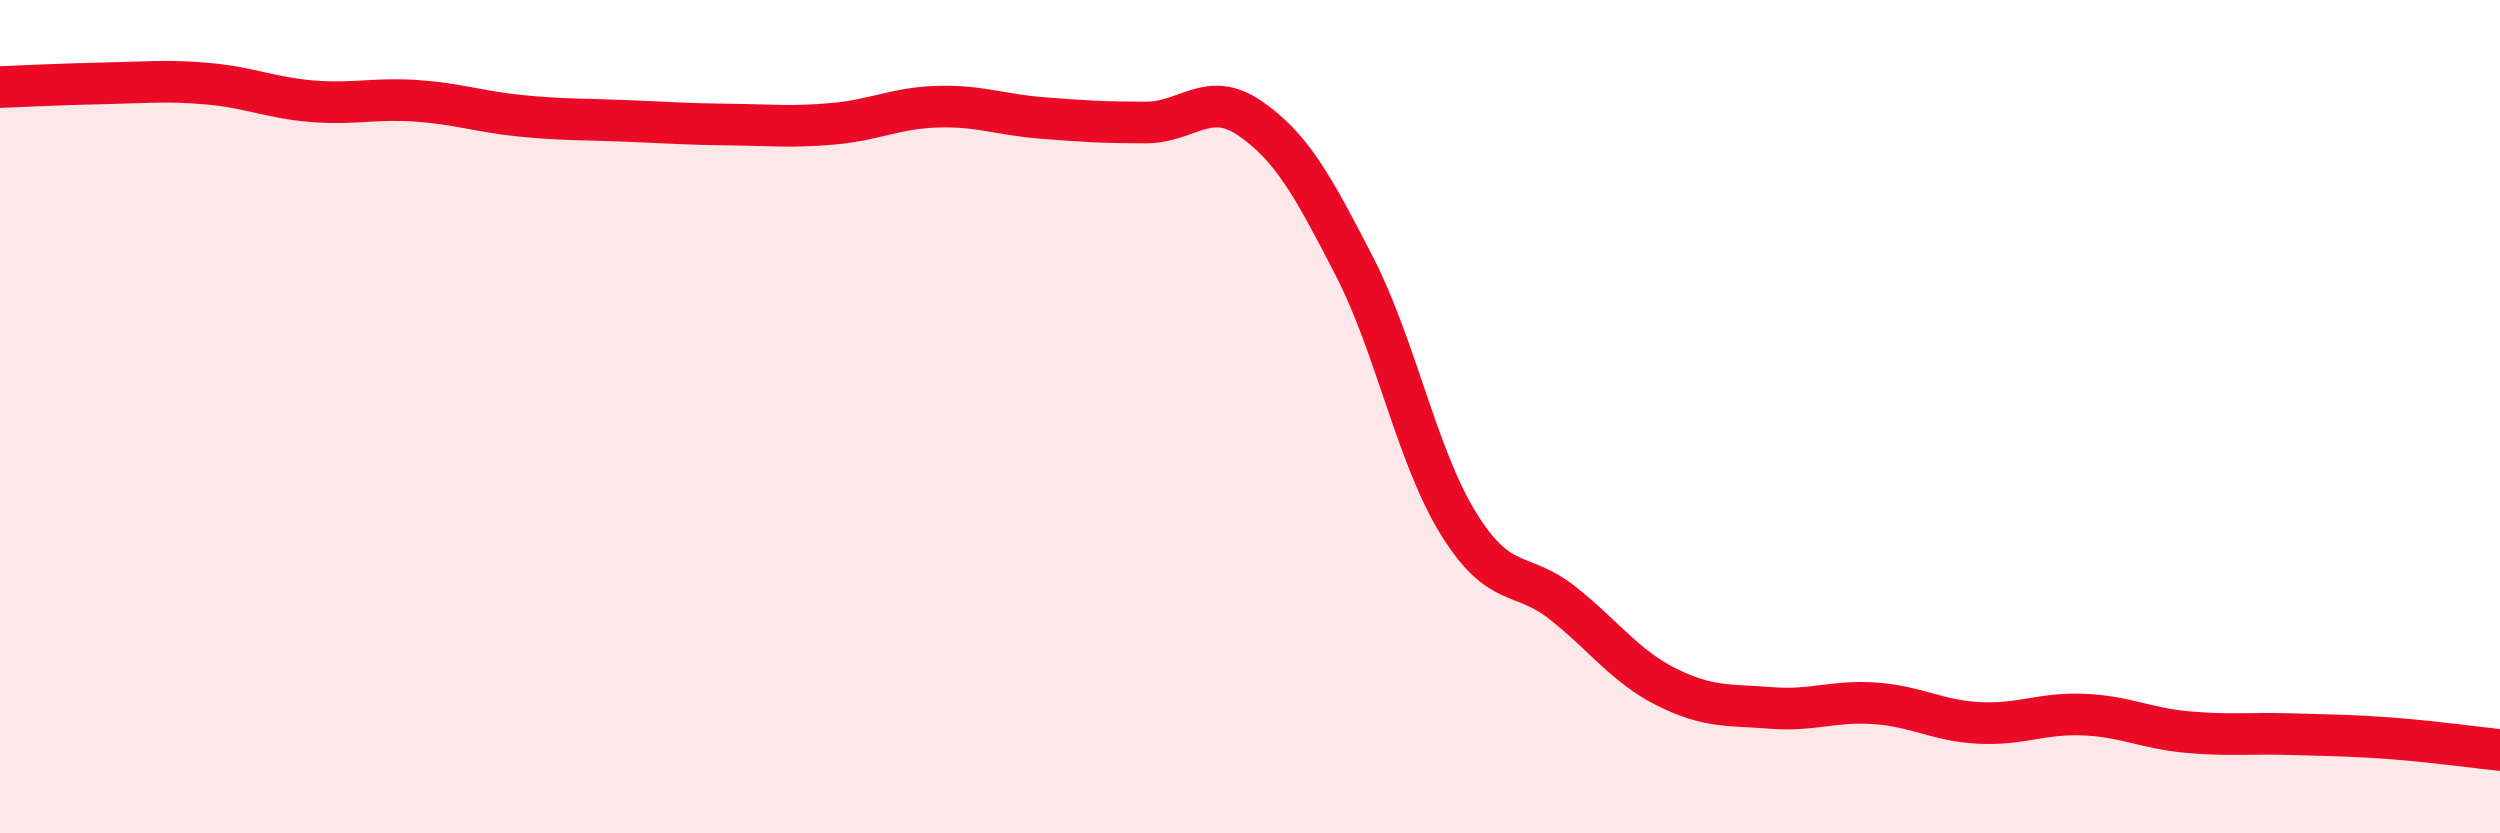
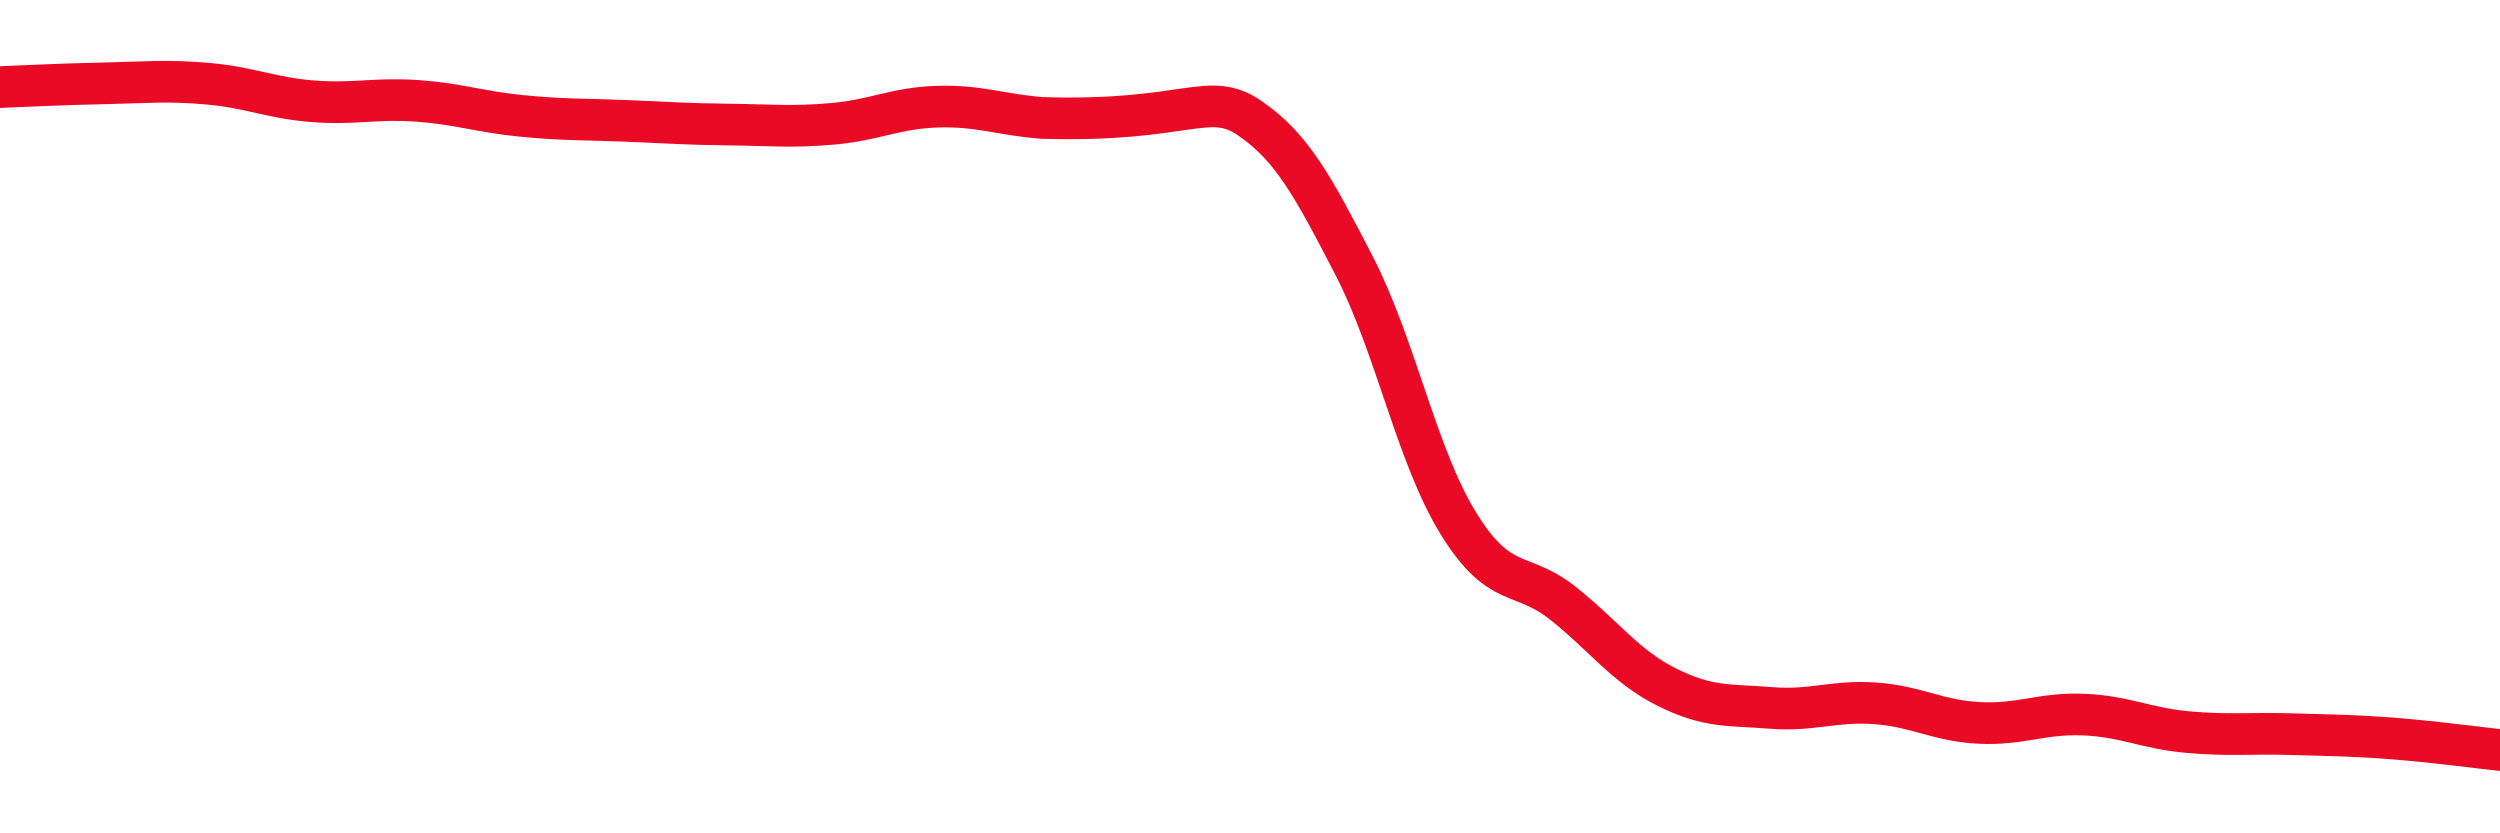
<svg xmlns="http://www.w3.org/2000/svg" width="60" height="20" viewBox="0 0 60 20">
-   <path d="M 0,2.09 C 0.5,2.07 1.5,2.02 2.5,2 C 3.5,1.98 4,1.92 5,2.01 C 6,2.1 6.5,2.35 7.5,2.43 C 8.5,2.51 9,2.35 10,2.42 C 11,2.49 11.5,2.68 12.5,2.78 C 13.5,2.88 14,2.86 15,2.9 C 16,2.94 16.5,2.98 17.5,2.99 C 18.5,3 19,3.06 20,2.97 C 21,2.88 21.5,2.59 22.5,2.56 C 23.5,2.53 24,2.75 25,2.83 C 26,2.91 26.5,2.94 27.5,2.94 C 28.5,2.94 29,2.15 30,2.84 C 31,3.53 31.5,4.44 32.5,6.38 C 33.5,8.32 34,10.94 35,12.56 C 36,14.18 36.5,13.68 37.5,14.47 C 38.5,15.26 39,15.99 40,16.49 C 41,16.99 41.5,16.91 42.5,16.99 C 43.5,17.07 44,16.81 45,16.88 C 46,16.95 46.5,17.3 47.5,17.35 C 48.5,17.4 49,17.11 50,17.15 C 51,17.19 51.5,17.48 52.5,17.57 C 53.5,17.66 54,17.59 55,17.62 C 56,17.65 56.5,17.65 57.5,17.73 C 58.5,17.81 59.5,17.95 60,18L60 20L0 20Z" fill="#EB0A25" opacity="0.1" stroke-linecap="round" stroke-linejoin="round" />
-   <path d="M 0,2.09 C 0.5,2.07 1.5,2.02 2.5,2 C 3.5,1.98 4,1.92 5,2.01 C 6,2.1 6.5,2.35 7.5,2.43 C 8.5,2.51 9,2.35 10,2.42 C 11,2.49 11.5,2.68 12.5,2.78 C 13.5,2.88 14,2.86 15,2.9 C 16,2.94 16.5,2.98 17.5,2.99 C 18.5,3 19,3.06 20,2.97 C 21,2.88 21.5,2.59 22.5,2.56 C 23.5,2.53 24,2.75 25,2.83 C 26,2.91 26.5,2.94 27.5,2.94 C 28.5,2.94 29,2.15 30,2.84 C 31,3.53 31.5,4.44 32.5,6.38 C 33.5,8.32 34,10.94 35,12.56 C 36,14.18 36.5,13.68 37.5,14.47 C 38.5,15.26 39,15.99 40,16.49 C 41,16.99 41.5,16.91 42.5,16.99 C 43.5,17.07 44,16.81 45,16.88 C 46,16.95 46.5,17.3 47.5,17.35 C 48.5,17.4 49,17.11 50,17.15 C 51,17.19 51.5,17.48 52.5,17.57 C 53.5,17.66 54,17.59 55,17.62 C 56,17.65 56.5,17.65 57.5,17.73 C 58.5,17.81 59.5,17.95 60,18" stroke="#EB0A25" stroke-width="1" fill="none" stroke-linecap="round" stroke-linejoin="round" />
+   <path d="M 0,2.09 C 0.5,2.07 1.5,2.02 2.5,2 C 3.5,1.98 4,1.92 5,2.01 C 6,2.1 6.5,2.35 7.5,2.43 C 8.5,2.51 9,2.35 10,2.42 C 11,2.49 11.5,2.68 12.5,2.78 C 13.5,2.88 14,2.86 15,2.9 C 16,2.94 16.5,2.98 17.5,2.99 C 18.5,3 19,3.06 20,2.97 C 21,2.88 21.5,2.59 22.5,2.56 C 23.5,2.53 24,2.75 25,2.83 C 28.5,2.94 29,2.15 30,2.84 C 31,3.53 31.5,4.44 32.5,6.38 C 33.5,8.32 34,10.94 35,12.56 C 36,14.18 36.5,13.68 37.5,14.47 C 38.5,15.26 39,15.99 40,16.49 C 41,16.99 41.5,16.91 42.5,16.99 C 43.5,17.07 44,16.81 45,16.88 C 46,16.95 46.5,17.3 47.5,17.35 C 48.5,17.4 49,17.11 50,17.15 C 51,17.19 51.5,17.48 52.5,17.57 C 53.5,17.66 54,17.59 55,17.62 C 56,17.65 56.5,17.65 57.5,17.73 C 58.5,17.81 59.5,17.95 60,18" stroke="#EB0A25" stroke-width="1" fill="none" stroke-linecap="round" stroke-linejoin="round" />
</svg>